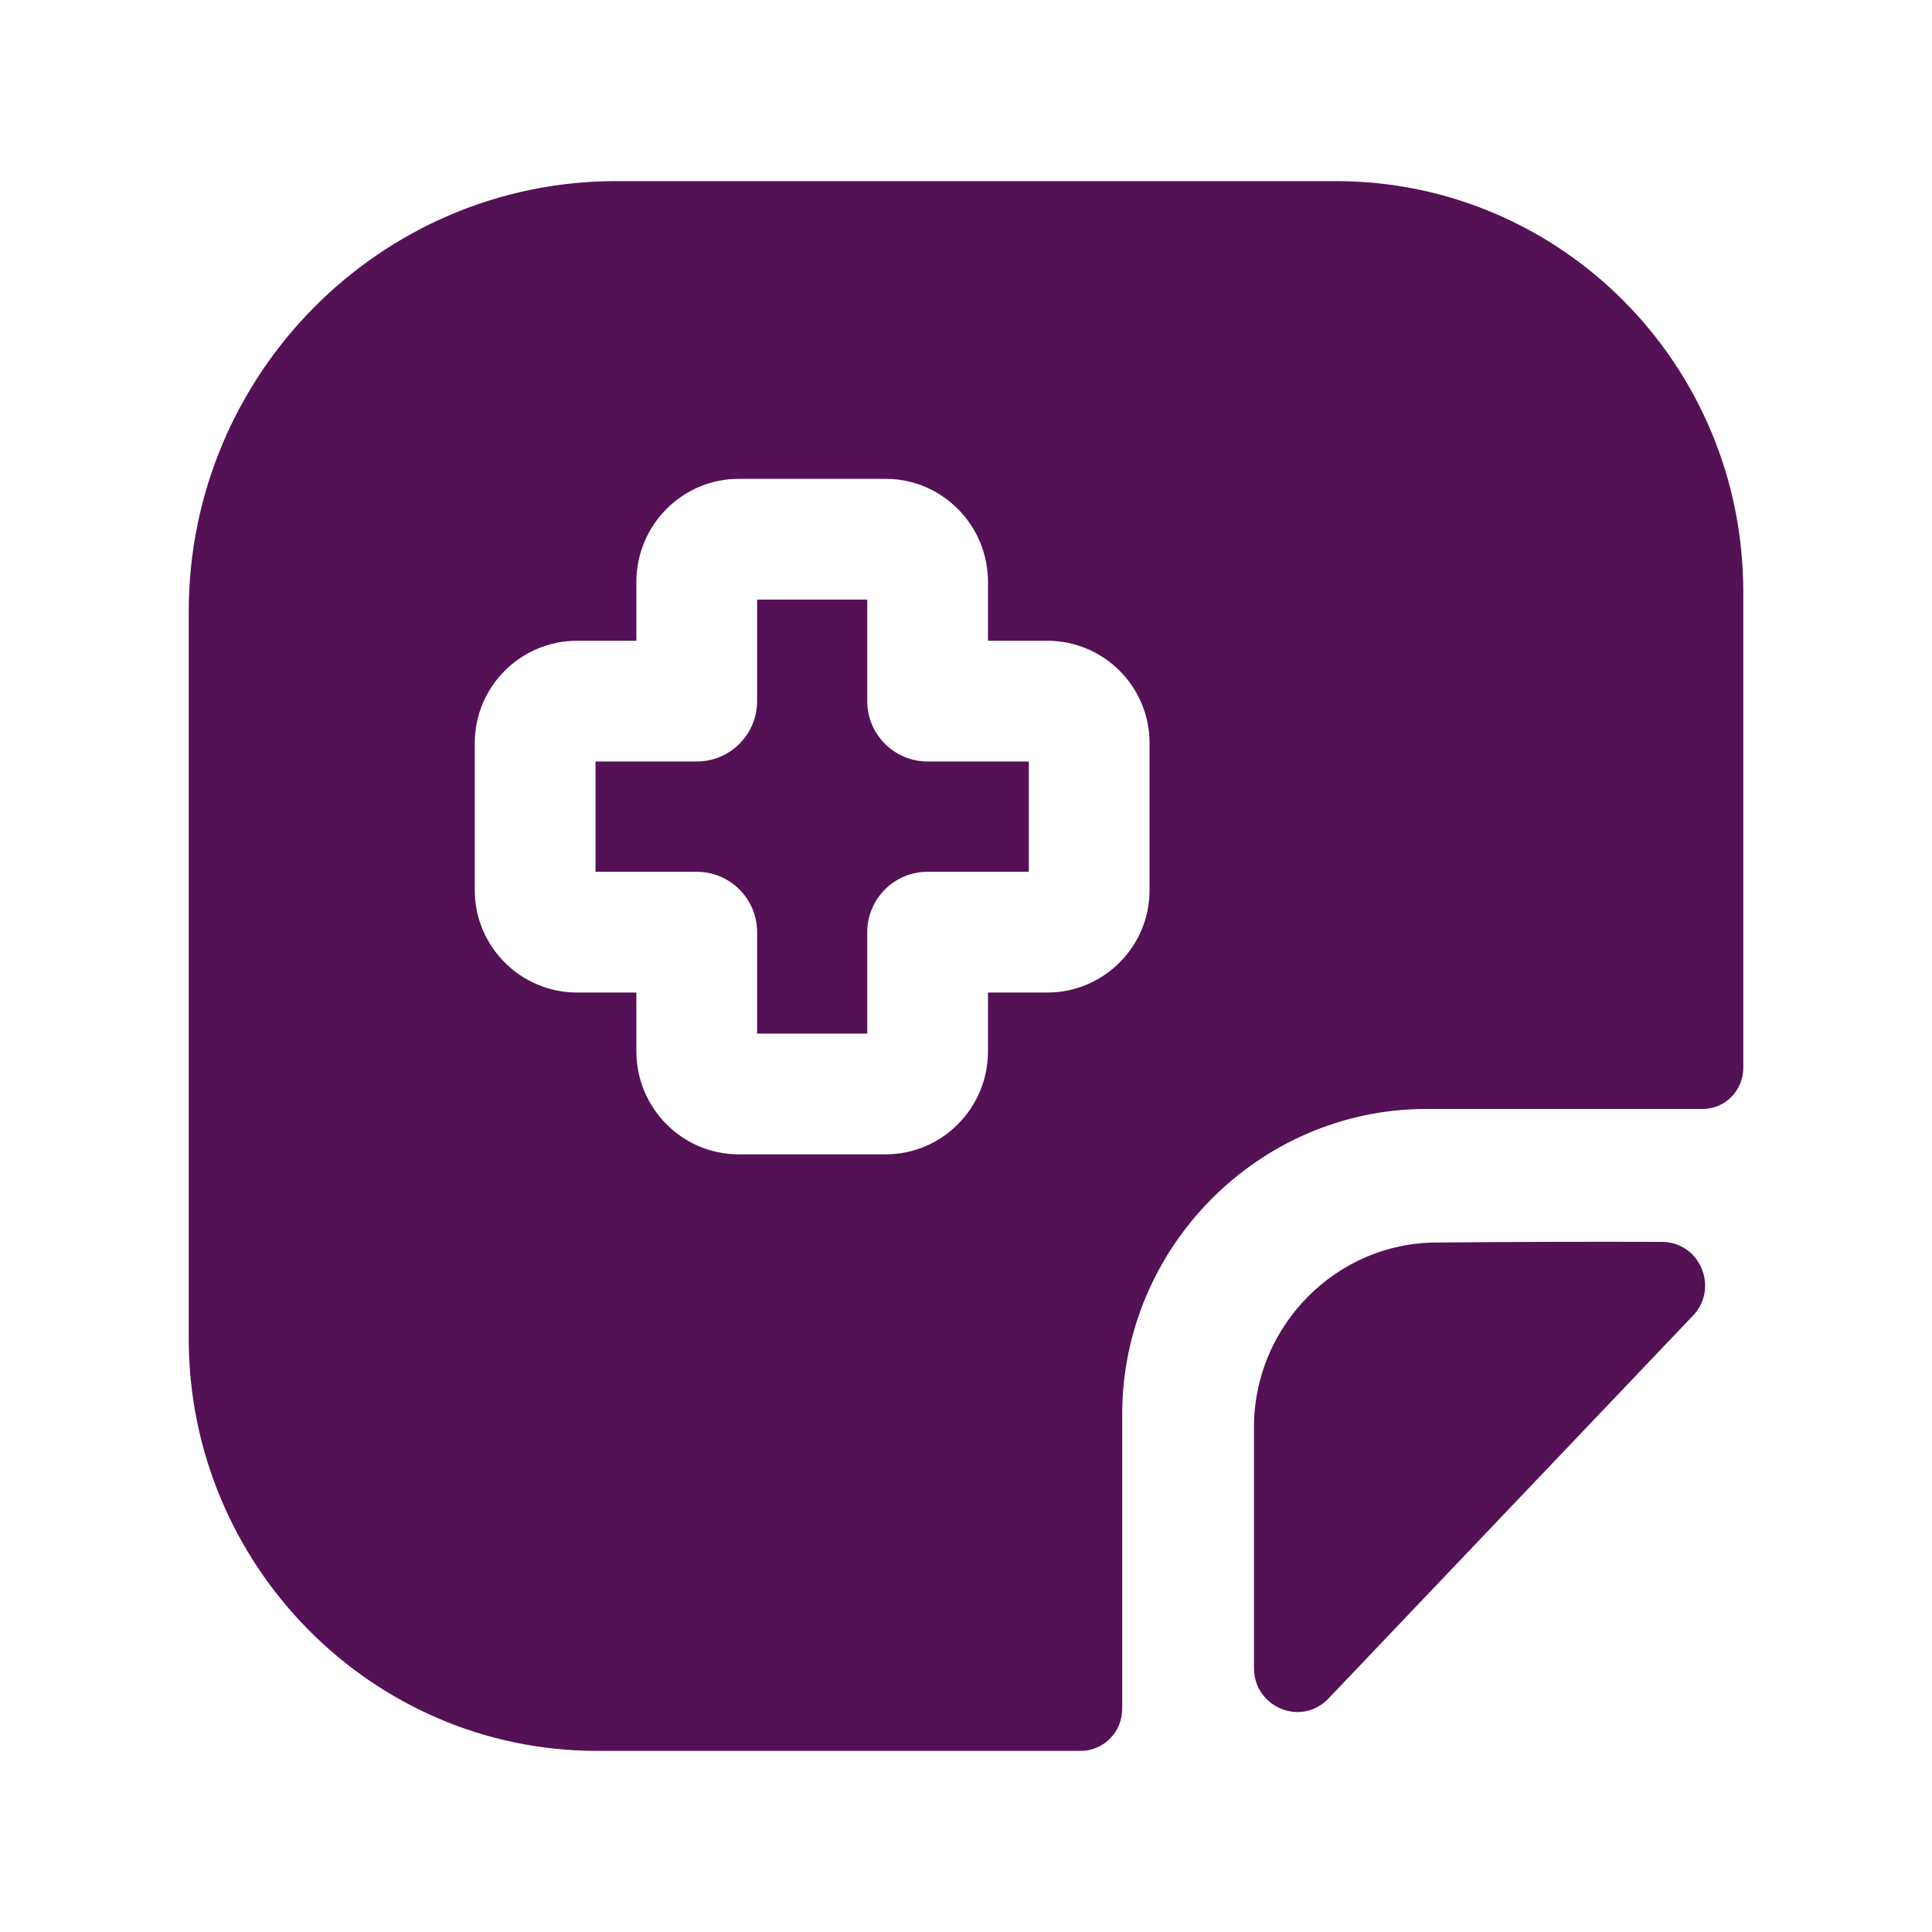
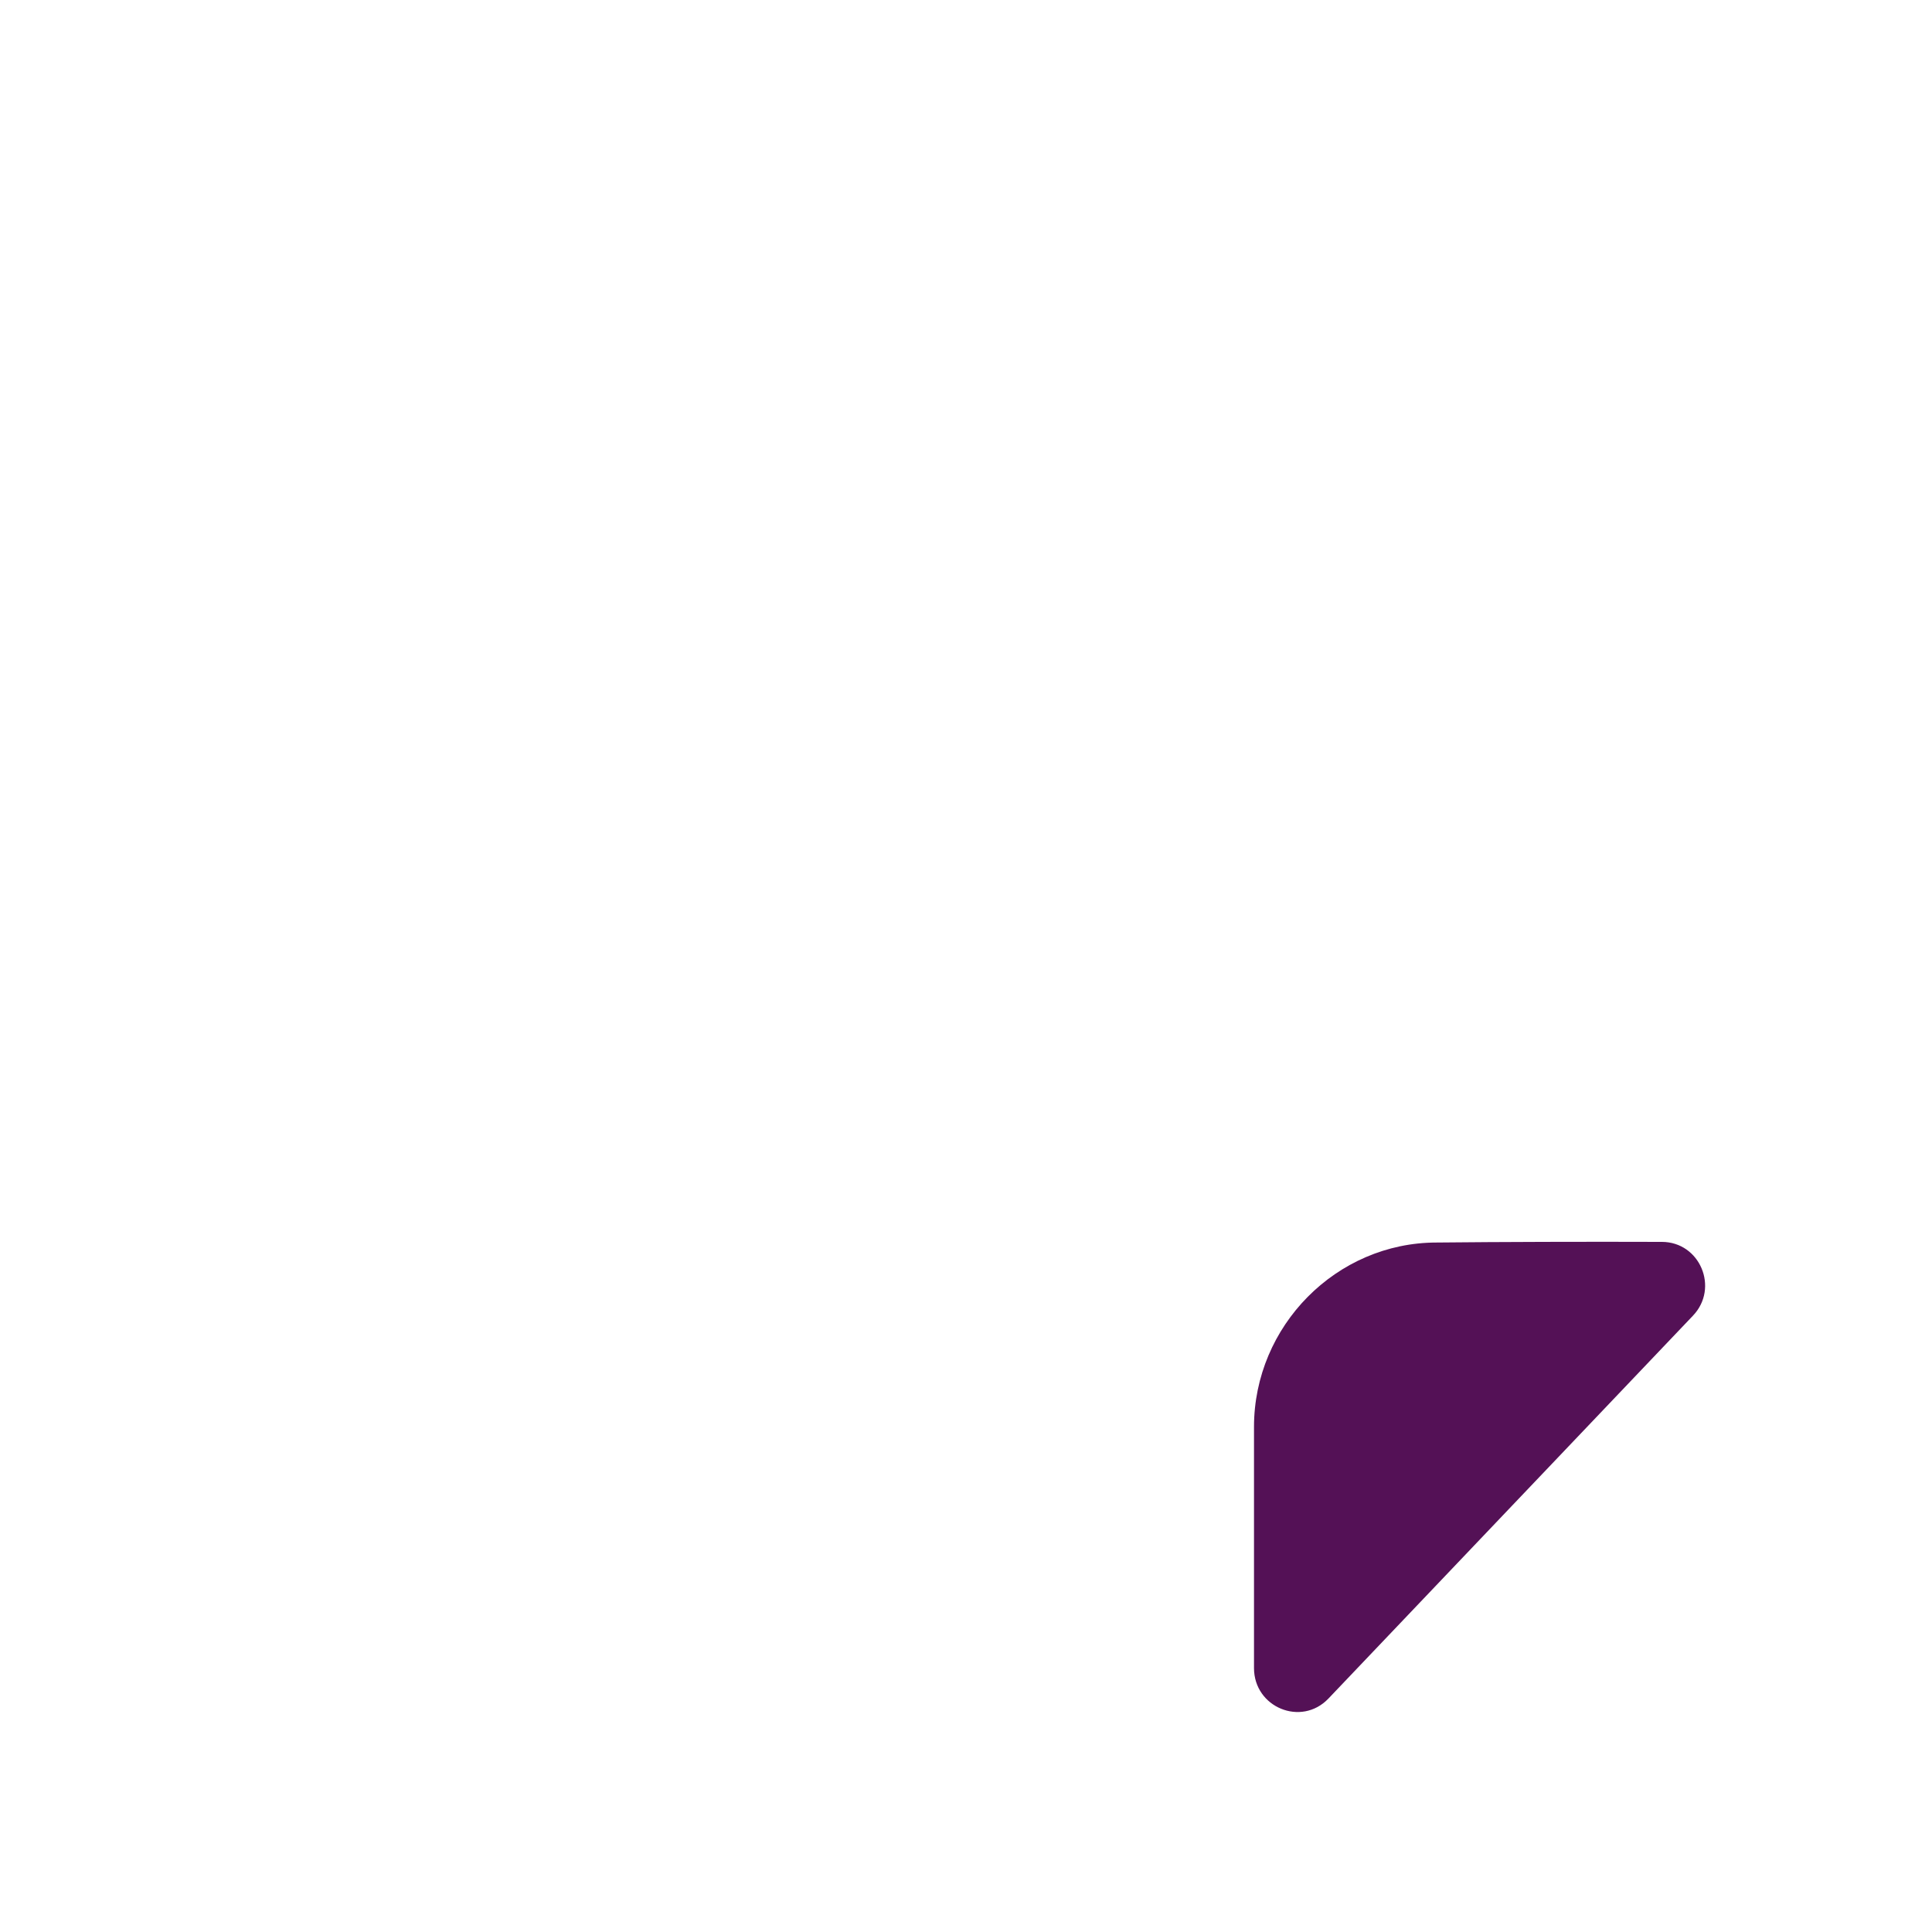
<svg xmlns="http://www.w3.org/2000/svg" width="60" height="60" viewBox="0 0 60 60" fill="none">
  <path d="M44.616 38.588C46.576 38.568 49.301 38.56 51.611 38.568C52.796 38.57 53.396 40 52.576 40.86C51.266 42.234 49.499 44.091 47.674 46.009L46.951 46.768C46.19 47.567 45.428 48.368 44.692 49.141C43.416 50.482 42.222 51.736 41.256 52.75C40.414 53.633 38.944 53.025 38.944 51.803V44.315C38.944 41.175 41.506 38.588 44.616 38.588Z" fill="#541156" />
-   <path d="M26.933 32.099H23.513V28.949C23.513 27.914 22.673 27.074 21.638 27.074H18.495V23.649H21.638C22.673 23.649 23.513 22.809 23.513 21.774V18.621H26.933V21.774C26.933 22.809 27.773 23.649 28.808 23.649H31.951V27.074H28.808C27.773 27.074 26.933 27.914 26.933 28.949V32.099Z" fill="#541156" />
-   <path fill-rule="evenodd" clip-rule="evenodd" d="M54.139 33.16C54.139 33.87 53.576 34.44 52.874 34.44H44.241C39.096 34.468 34.851 38.727 34.851 43.925V53.068C34.851 53.778 34.289 54.375 33.556 54.375H18.541C11.541 54.375 5.861 48.61 5.861 41.568V19C5.861 11.617 11.821 5.625 19.131 5.625H41.486C48.486 5.625 54.139 11.332 54.139 18.375V33.16ZM22.941 35.849H27.506C29.258 35.849 30.683 34.414 30.683 32.649V30.824H32.523C34.276 30.824 35.7 29.399 35.7 27.649V23.074C35.7 21.321 34.276 19.899 32.523 19.899H30.683V18.074C30.683 16.309 29.258 14.871 27.506 14.871H22.941C21.188 14.871 19.763 16.309 19.763 18.074V19.899H17.923C16.171 19.899 14.745 21.321 14.745 23.074V27.649C14.745 29.399 16.171 30.824 17.923 30.824H19.763V32.649C19.763 34.414 21.188 35.849 22.941 35.849Z" fill="#541156" />
</svg>